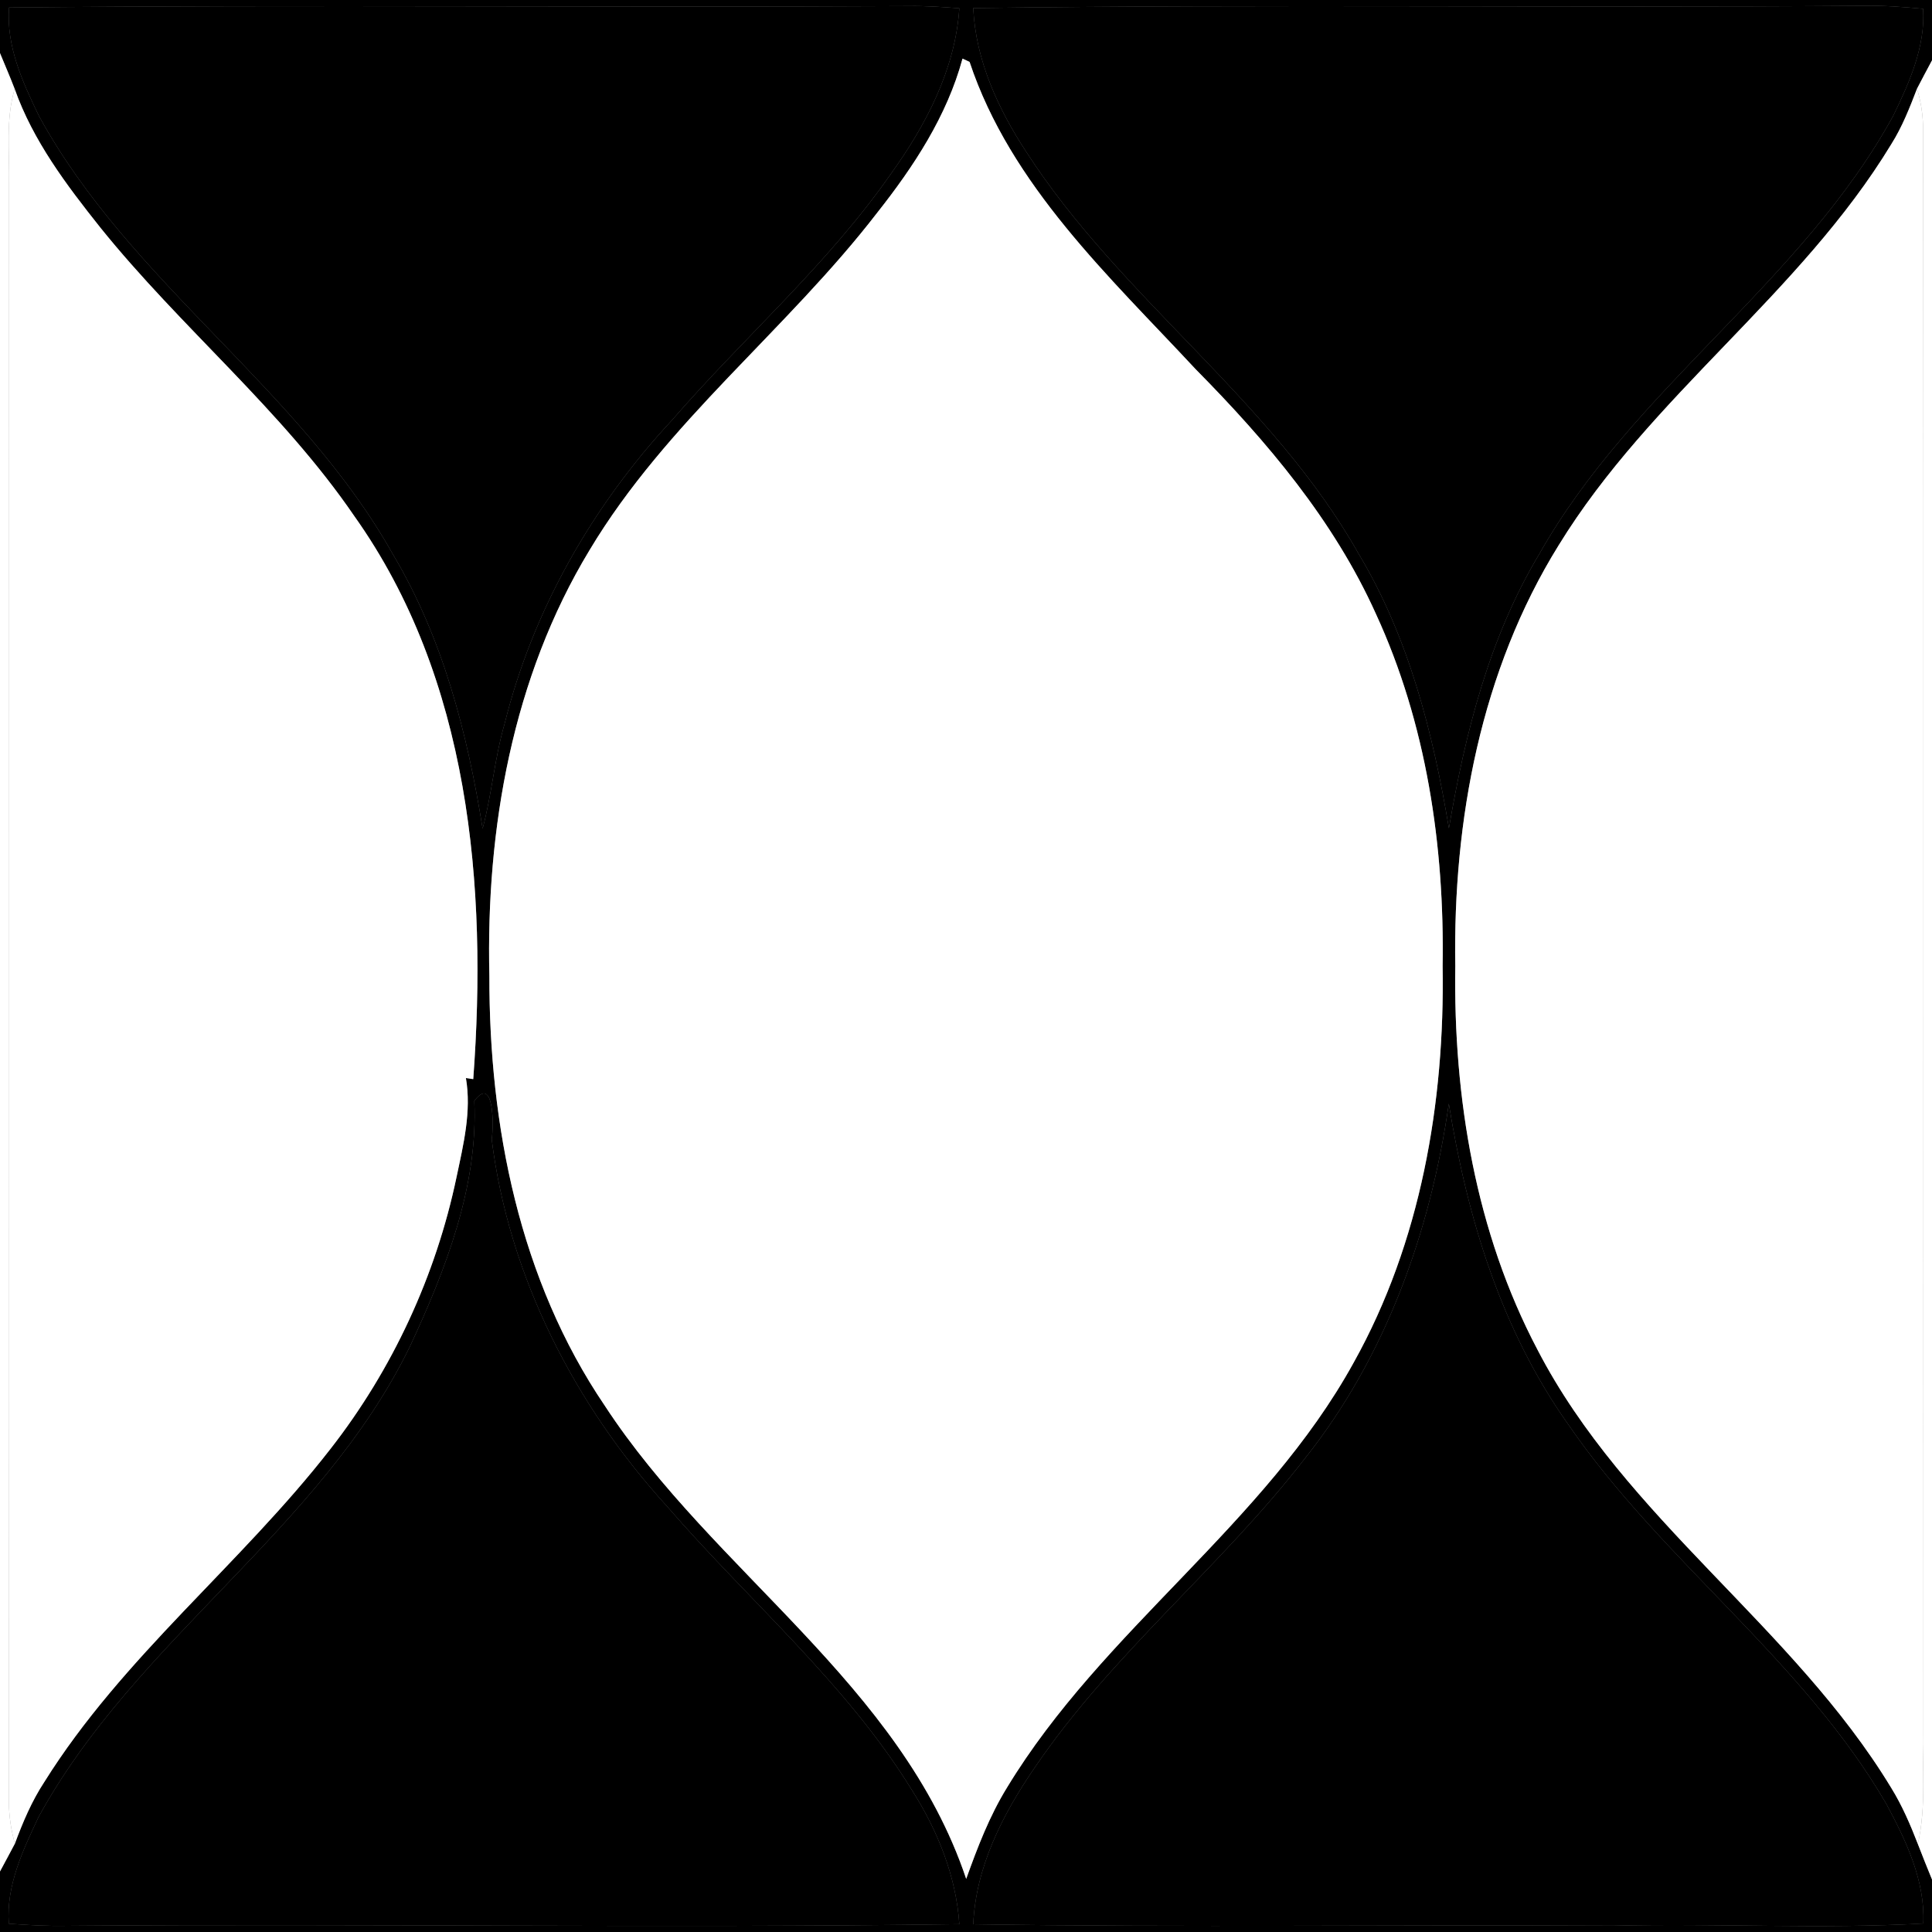
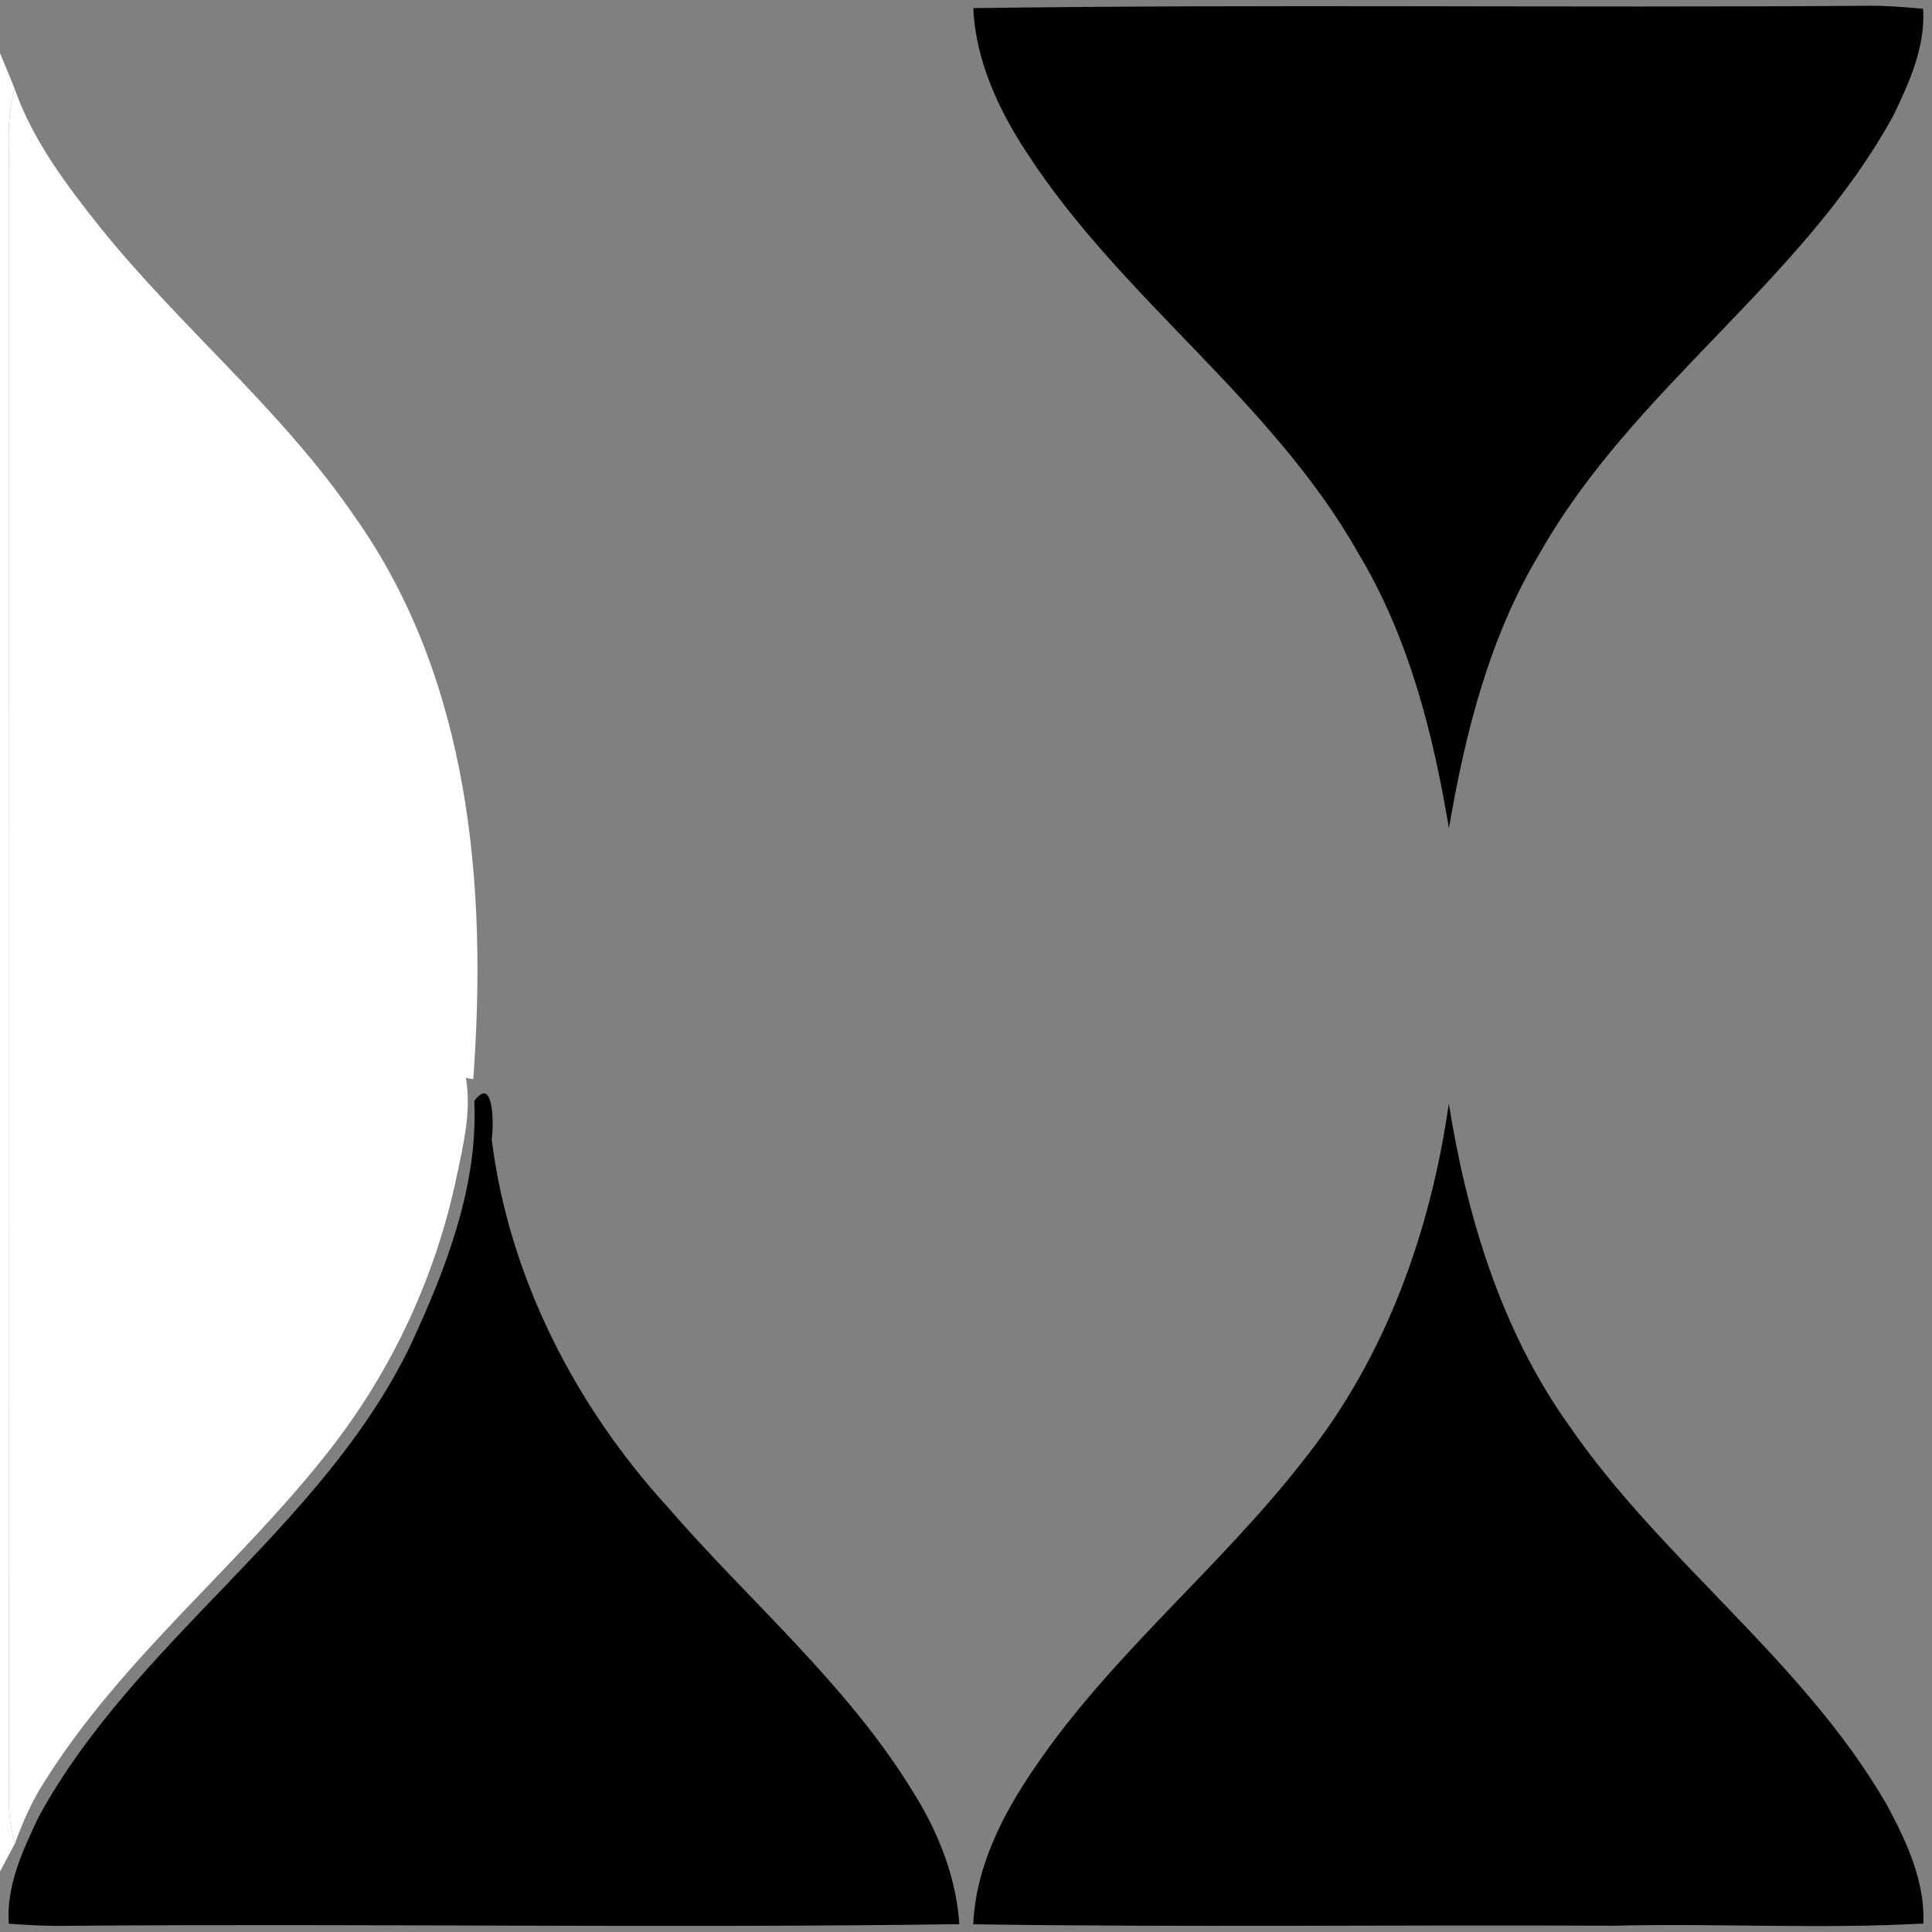
<svg xmlns="http://www.w3.org/2000/svg" width="200pt" height="200pt" viewBox="0 0 200 200" version="1.1">
  <rect x="0" y="0" width="200" height="200" fill="#808080" stroke="none" />
  <g id="#fekete">
-     <path fill="#000000" opacity="1.00" d=" M 0.94 0.78 C 31.97 0.47 63.02 0.80 94.06 0.63 C 95.81 0.60 97.56 0.72 99.31 0.86 C 98.89 7.20 95.83 12.99 92.18 18.06 C 85.65 27.42 76.98 34.94 69.54 43.52 C 61.33 52.36 55.16 63.17 52.24 74.91 C 51.20 78.47 50.92 82.20 49.96 85.78 C 48.39 75.92 45.84 66.05 40.69 57.41 C 31.07 40.25 13.49 29.30 4.04 12.02 C 2.34 8.51 0.63 4.77 0.94 0.78 Z" />
    <path fill="#000000" opacity="1.00" d=" M 100.75 0.84 C 131.47 0.42 162.21 0.83 192.94 0.60 C 194.99 0.56 197.04 0.72 199.08 0.91 C 199.32 4.83 197.67 8.51 196.00 11.96 C 186.55 29.23 169.02 40.21 159.36 57.33 C 154.16 65.98 151.68 75.89 149.99 85.74 C 148.35 75.87 145.83 65.97 140.64 57.32 C 131.70 41.46 116.07 30.94 106.25 15.74 C 103.33 11.29 101.00 6.24 100.75 0.84 Z" />
    <path fill="#000000" opacity="1.00" d=" M 49.10 113.97 C 51.15 111.21 51.12 116.59 50.90 117.94 C 52.67 132.12 59.50 145.47 69.10 155.99 C 77.57 165.78 87.65 174.29 94.47 185.42 C 97.09 189.56 98.98 194.26 99.31 199.19 C 68.54 199.62 37.75 199.11 6.98 199.36 C 4.95 199.40 2.93 199.29 0.91 199.14 C 0.63 195.20 2.37 191.54 4.00 188.08 C 14.05 169.73 33.19 158.34 42.42 139.42 C 46.12 131.48 49.51 122.81 49.10 113.97 Z" />
    <path fill="#000000" opacity="1.00" d=" M 149.98 114.25 C 151.87 126.00 155.41 137.72 162.39 147.52 C 172.09 161.63 186.60 171.82 195.26 186.72 C 197.31 190.53 199.30 194.69 199.10 199.12 C 188.42 199.72 177.70 199.08 167.01 199.35 C 144.92 199.24 122.83 199.53 100.75 199.20 C 101.01 193.26 103.80 187.81 107.10 183.00 C 115.09 171.22 126.37 162.24 135.05 151.02 C 143.45 140.49 148.09 127.48 149.98 114.25 Z" />
-     <path fill="#000000" opacity="1.00" d=" M 0.00 0.00 L 200.00 0.00 L 200.00 6.25 C 199.48 7.23 198.95 8.20 198.45 9.18 C 197.69 11.15 196.92 13.13 195.79 14.92 C 186.38 30.43 170.83 40.99 161.35 56.45 C 153.31 69.40 150.41 84.91 150.65 99.99 C 150.45 113.63 152.75 127.56 159.16 139.72 C 168.23 157.24 185.62 168.33 195.78 185.08 C 196.91 186.91 197.76 188.89 198.54 190.90 C 199.01 192.13 199.50 193.34 200.00 194.56 L 200.00 200.00 L 0.00 200.00 L 0.00 193.73 C 0.51 192.76 1.04 191.82 1.54 190.85 C 2.36 188.64 3.28 186.46 4.58 184.48 C 12.67 171.53 24.90 161.97 34.21 149.99 C 40.63 141.76 45.12 132.06 47.26 121.85 C 47.97 118.48 48.82 115.05 48.23 111.60 L 48.99 111.71 C 50.47 91.73 48.63 70.24 36.68 53.43 C 29.15 42.41 18.70 33.90 10.37 23.54 C 6.87 19.14 3.41 14.56 1.52 9.21 C 1.04 7.96 0.51 6.74 0.00 5.50 L 0.00 0.00 M 0.94 0.78 C 0.63 4.77 2.34 8.51 4.04 12.02 C 13.49 29.30 31.07 40.25 40.69 57.41 C 45.84 66.05 48.39 75.92 49.96 85.78 C 50.92 82.20 51.20 78.47 52.24 74.91 C 55.16 63.17 61.33 52.36 69.54 43.52 C 76.98 34.94 85.65 27.42 92.18 18.06 C 95.83 12.99 98.89 7.20 99.31 0.86 C 97.56 0.72 95.81 0.60 94.06 0.63 C 63.02 0.80 31.97 0.47 0.94 0.78 M 100.75 0.84 C 101.00 6.24 103.33 11.29 106.25 15.74 C 116.07 30.94 131.70 41.46 140.64 57.32 C 145.83 65.97 148.35 75.87 149.99 85.74 C 151.68 75.89 154.16 65.98 159.36 57.33 C 169.02 40.21 186.55 29.23 196.00 11.96 C 197.67 8.51 199.32 4.83 199.08 0.91 C 197.04 0.72 194.99 0.56 192.94 0.60 C 162.21 0.83 131.47 0.42 100.75 0.84 M 99.64 6.07 C 98.03 12.01 94.59 17.24 90.81 22.02 C 81.46 34.16 68.96 43.69 61.03 56.95 C 53.05 70.12 50.30 85.80 50.66 101.02 C 50.63 116.52 53.78 132.51 62.61 145.52 C 73.87 162.76 93.26 174.33 100.02 194.50 C 101.19 191.24 102.43 187.99 104.25 185.04 C 114.15 168.71 130.91 157.82 140.15 141.02 C 147.08 128.59 149.57 114.13 149.34 100.02 C 149.54 87.57 147.67 74.90 142.42 63.52 C 138.08 53.88 131.16 45.70 123.79 38.24 C 114.84 28.62 104.63 19.21 100.37 6.41 C 100.19 6.32 99.82 6.15 99.64 6.07 M 49.10 113.97 C 49.51 122.81 46.12 131.48 42.42 139.42 C 33.19 158.34 14.05 169.73 4.00 188.08 C 2.37 191.54 0.63 195.20 0.91 199.14 C 2.93 199.29 4.95 199.40 6.98 199.36 C 37.75 199.11 68.54 199.62 99.31 199.19 C 98.98 194.26 97.09 189.56 94.47 185.42 C 87.65 174.29 77.57 165.78 69.10 155.99 C 59.50 145.47 52.67 132.12 50.90 117.94 C 51.12 116.59 51.15 111.21 49.10 113.97 M 149.98 114.25 C 148.09 127.48 143.45 140.49 135.05 151.02 C 126.37 162.24 115.09 171.22 107.10 183.00 C 103.80 187.81 101.01 193.26 100.75 199.20 C 122.83 199.53 144.92 199.24 167.01 199.35 C 177.70 199.08 188.42 199.72 199.10 199.12 C 199.30 194.69 197.31 190.53 195.26 186.72 C 186.60 171.82 172.09 161.63 162.39 147.52 C 155.41 137.72 151.87 126.00 149.98 114.25 Z" />
  </g>
  <g id="#feher">
-     <path fill="#ffffff" opacity="1.00" d=" M 198.45 9.18 C 198.95 8.20 199.48 7.23 200.00 6.25 L 200.00 194.56 C 199.50 193.34 199.01 192.13 198.54 190.90 C 199.41 186.99 198.99 182.98 199.05 179.02 C 199.07 123.66 199.02 68.31 199.07 12.96 C 199.03 11.67 198.82 10.41 198.45 9.18 Z" />
    <path fill="#ffffff" opacity="1.00" d=" M 0.94 19.01 C 1.00 15.74 0.57 12.39 1.52 9.21 C 3.41 14.56 6.87 19.14 10.37 23.54 C 18.70 33.90 29.15 42.41 36.68 53.43 C 48.63 70.24 50.47 91.73 48.99 111.71 L 48.23 111.60 C 48.82 115.05 47.97 118.48 47.26 121.85 C 45.12 132.06 40.63 141.76 34.21 149.99 C 24.90 161.97 12.67 171.53 4.58 184.48 C 3.28 186.46 2.36 188.64 1.54 190.85 C 1.19 189.61 0.99 188.36 0.93 187.08 C 0.96 131.06 0.94 75.03 0.94 19.01 Z" />
-     <path fill="#ffffff" opacity="1.00" d=" M 198.45 9.18 C 198.82 10.41 199.03 11.67 199.07 12.96 C 199.02 68.31 199.07 123.66 199.05 179.02 C 198.99 182.98 199.41 186.99 198.54 190.90 C 197.76 188.89 196.91 186.91 195.78 185.08 C 185.62 168.33 168.23 157.24 159.16 139.72 C 152.75 127.56 150.45 113.63 150.65 99.99 C 150.41 84.91 153.31 69.40 161.35 56.45 C 170.83 40.99 186.38 30.43 195.79 14.92 C 196.92 13.13 197.69 11.15 198.45 9.18 Z" />
    <path fill="#ffffff" opacity="1.00" d=" M 0.00 5.50 C 0.51 6.74 1.04 7.96 1.52 9.21 C 0.57 12.39 1.00 15.74 0.94 19.01 C 0.94 75.03 0.96 131.06 0.93 187.08 C 0.99 188.36 1.19 189.61 1.54 190.85 C 1.04 191.82 0.51 192.76 0.00 193.73 L 0.00 5.50 Z" />
  </g>
  <g id="#piros">
-     <path fill="#ffffff" opacity="1.00" d=" M 99.64 6.07 C 99.82 6.15 100.19 6.32 100.37 6.41 C 104.63 19.21 114.84 28.62 123.79 38.24 C 131.16 45.70 138.08 53.88 142.42 63.52 C 147.67 74.90 149.54 87.57 149.34 100.02 C 149.57 114.13 147.08 128.59 140.15 141.02 C 130.91 157.82 114.15 168.71 104.25 185.04 C 102.43 187.99 101.19 191.24 100.02 194.50 C 93.26 174.33 73.87 162.76 62.61 145.52 C 53.78 132.51 50.63 116.52 50.66 101.02 C 50.30 85.80 53.05 70.12 61.03 56.95 C 68.96 43.69 81.46 34.16 90.81 22.02 C 94.59 17.24 98.03 12.01 99.64 6.07 Z" />
-   </g>
+     </g>
</svg>